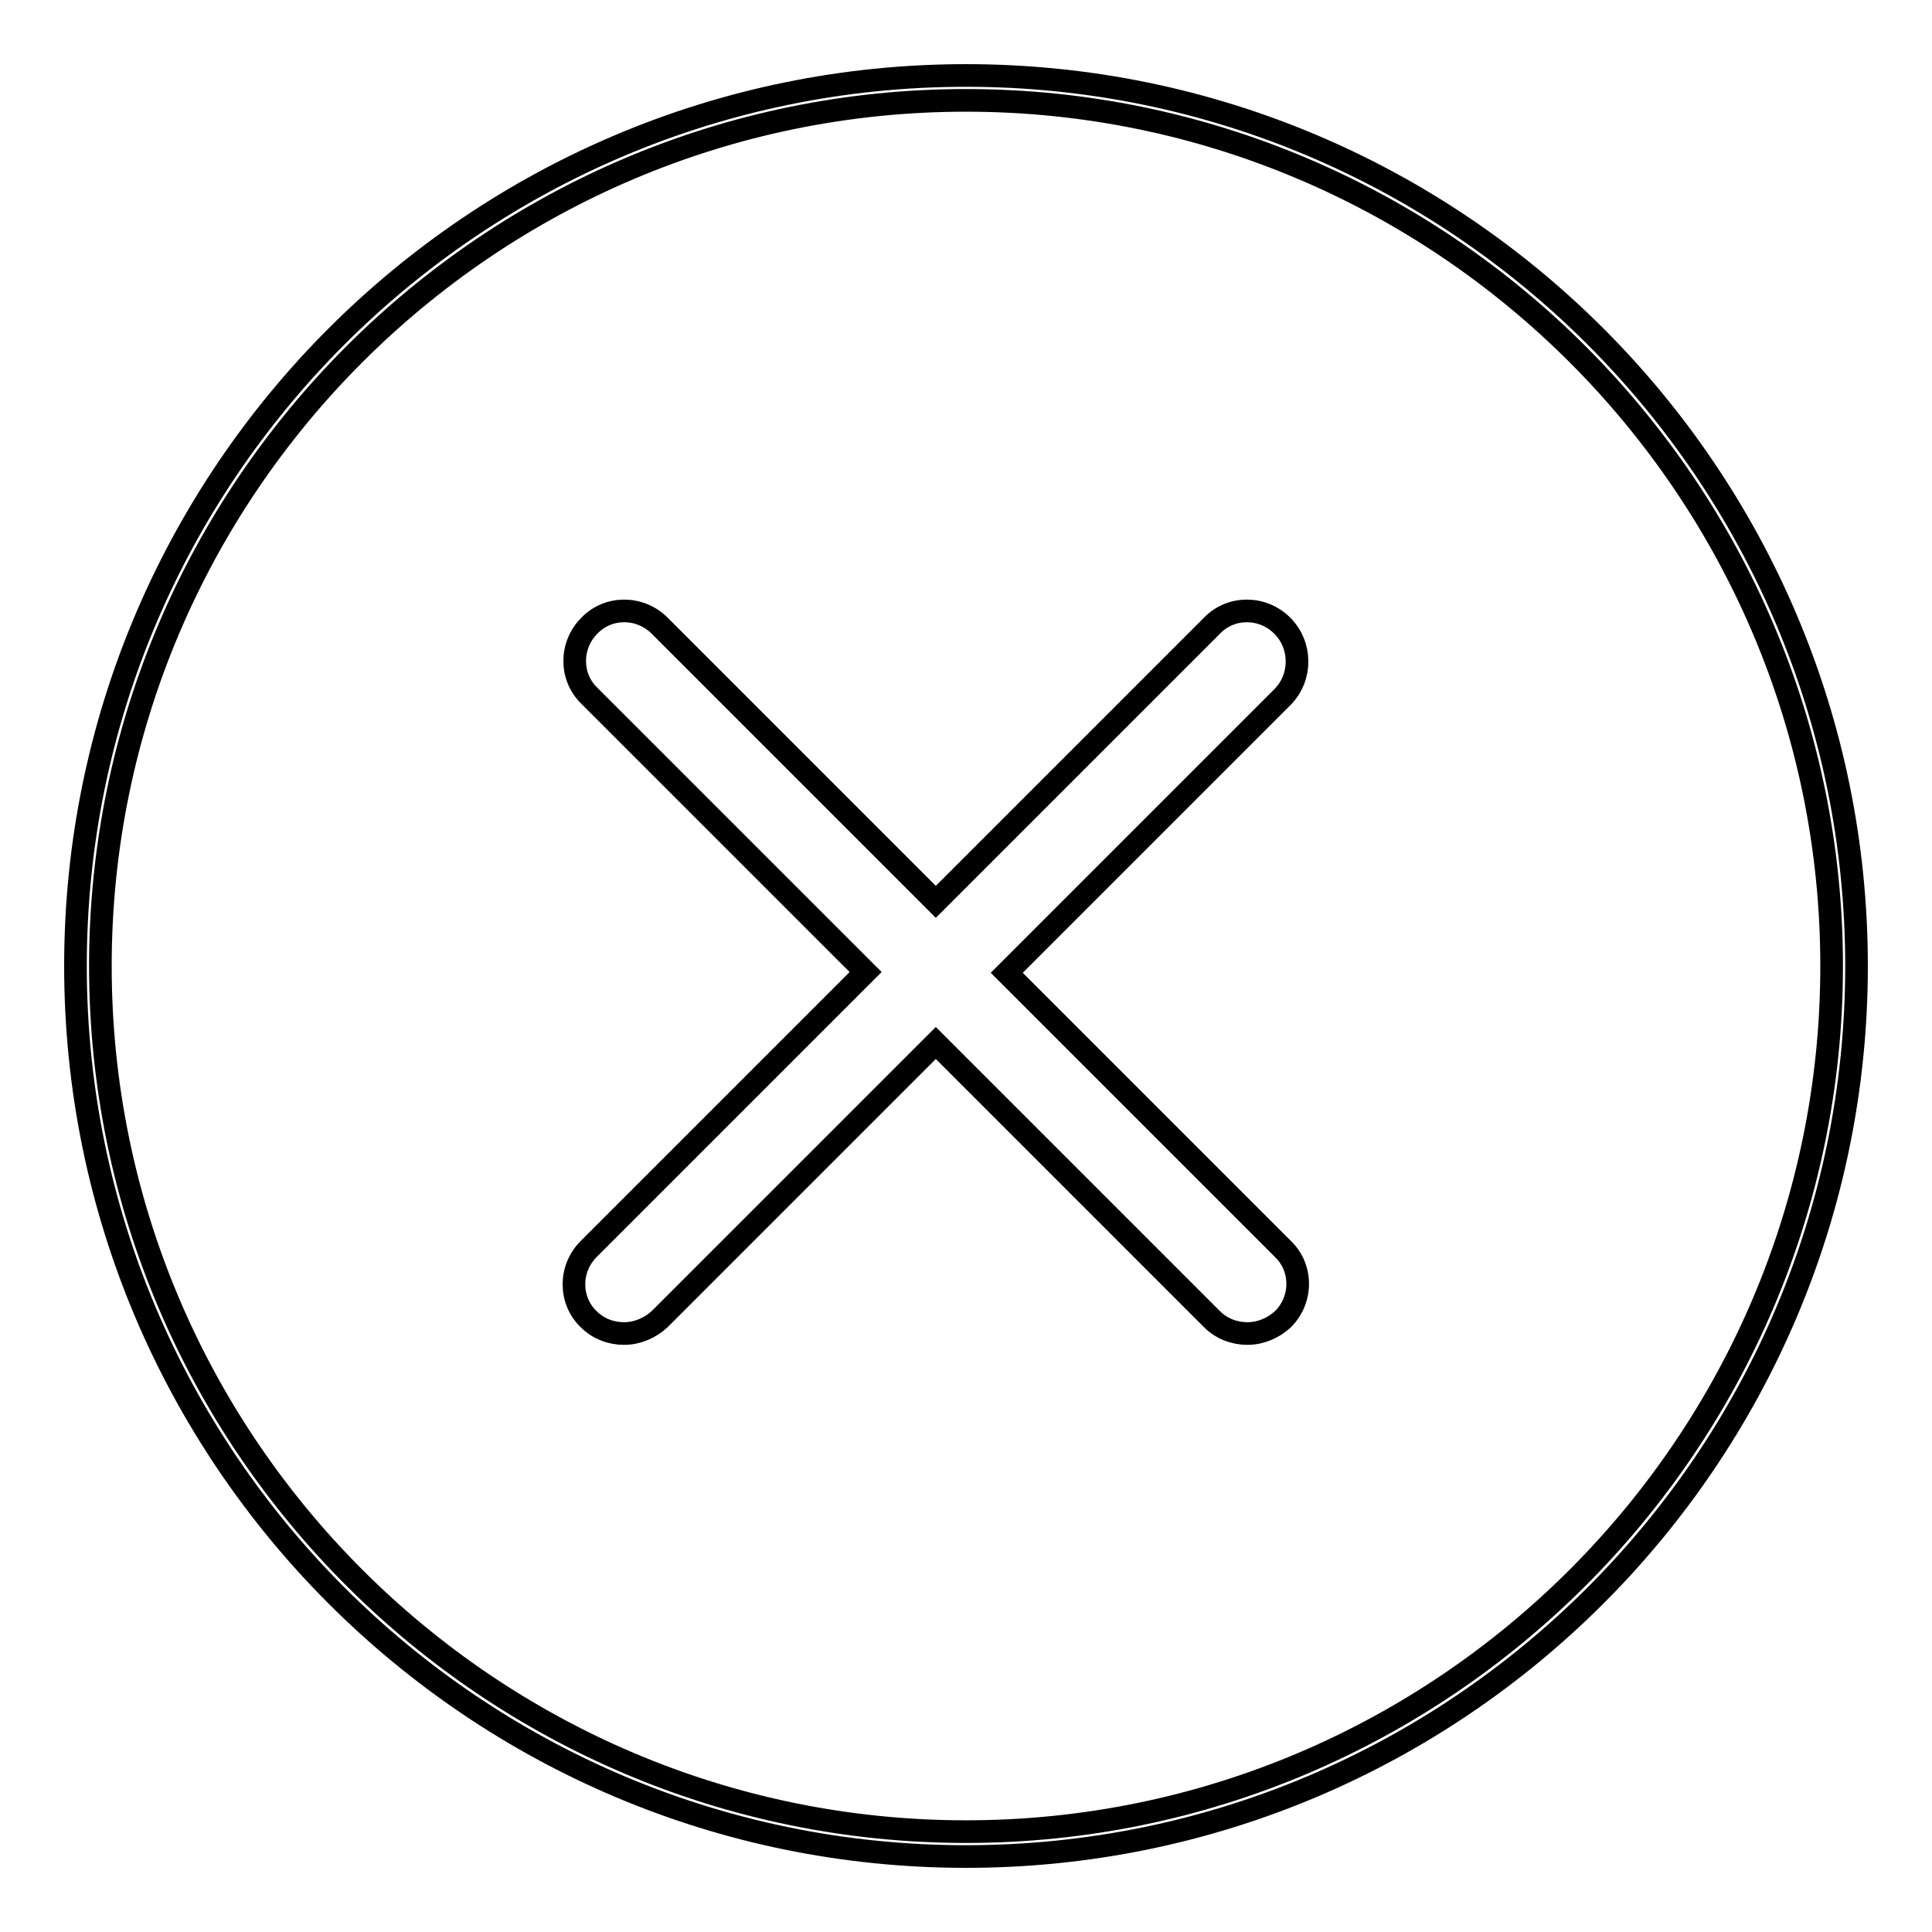
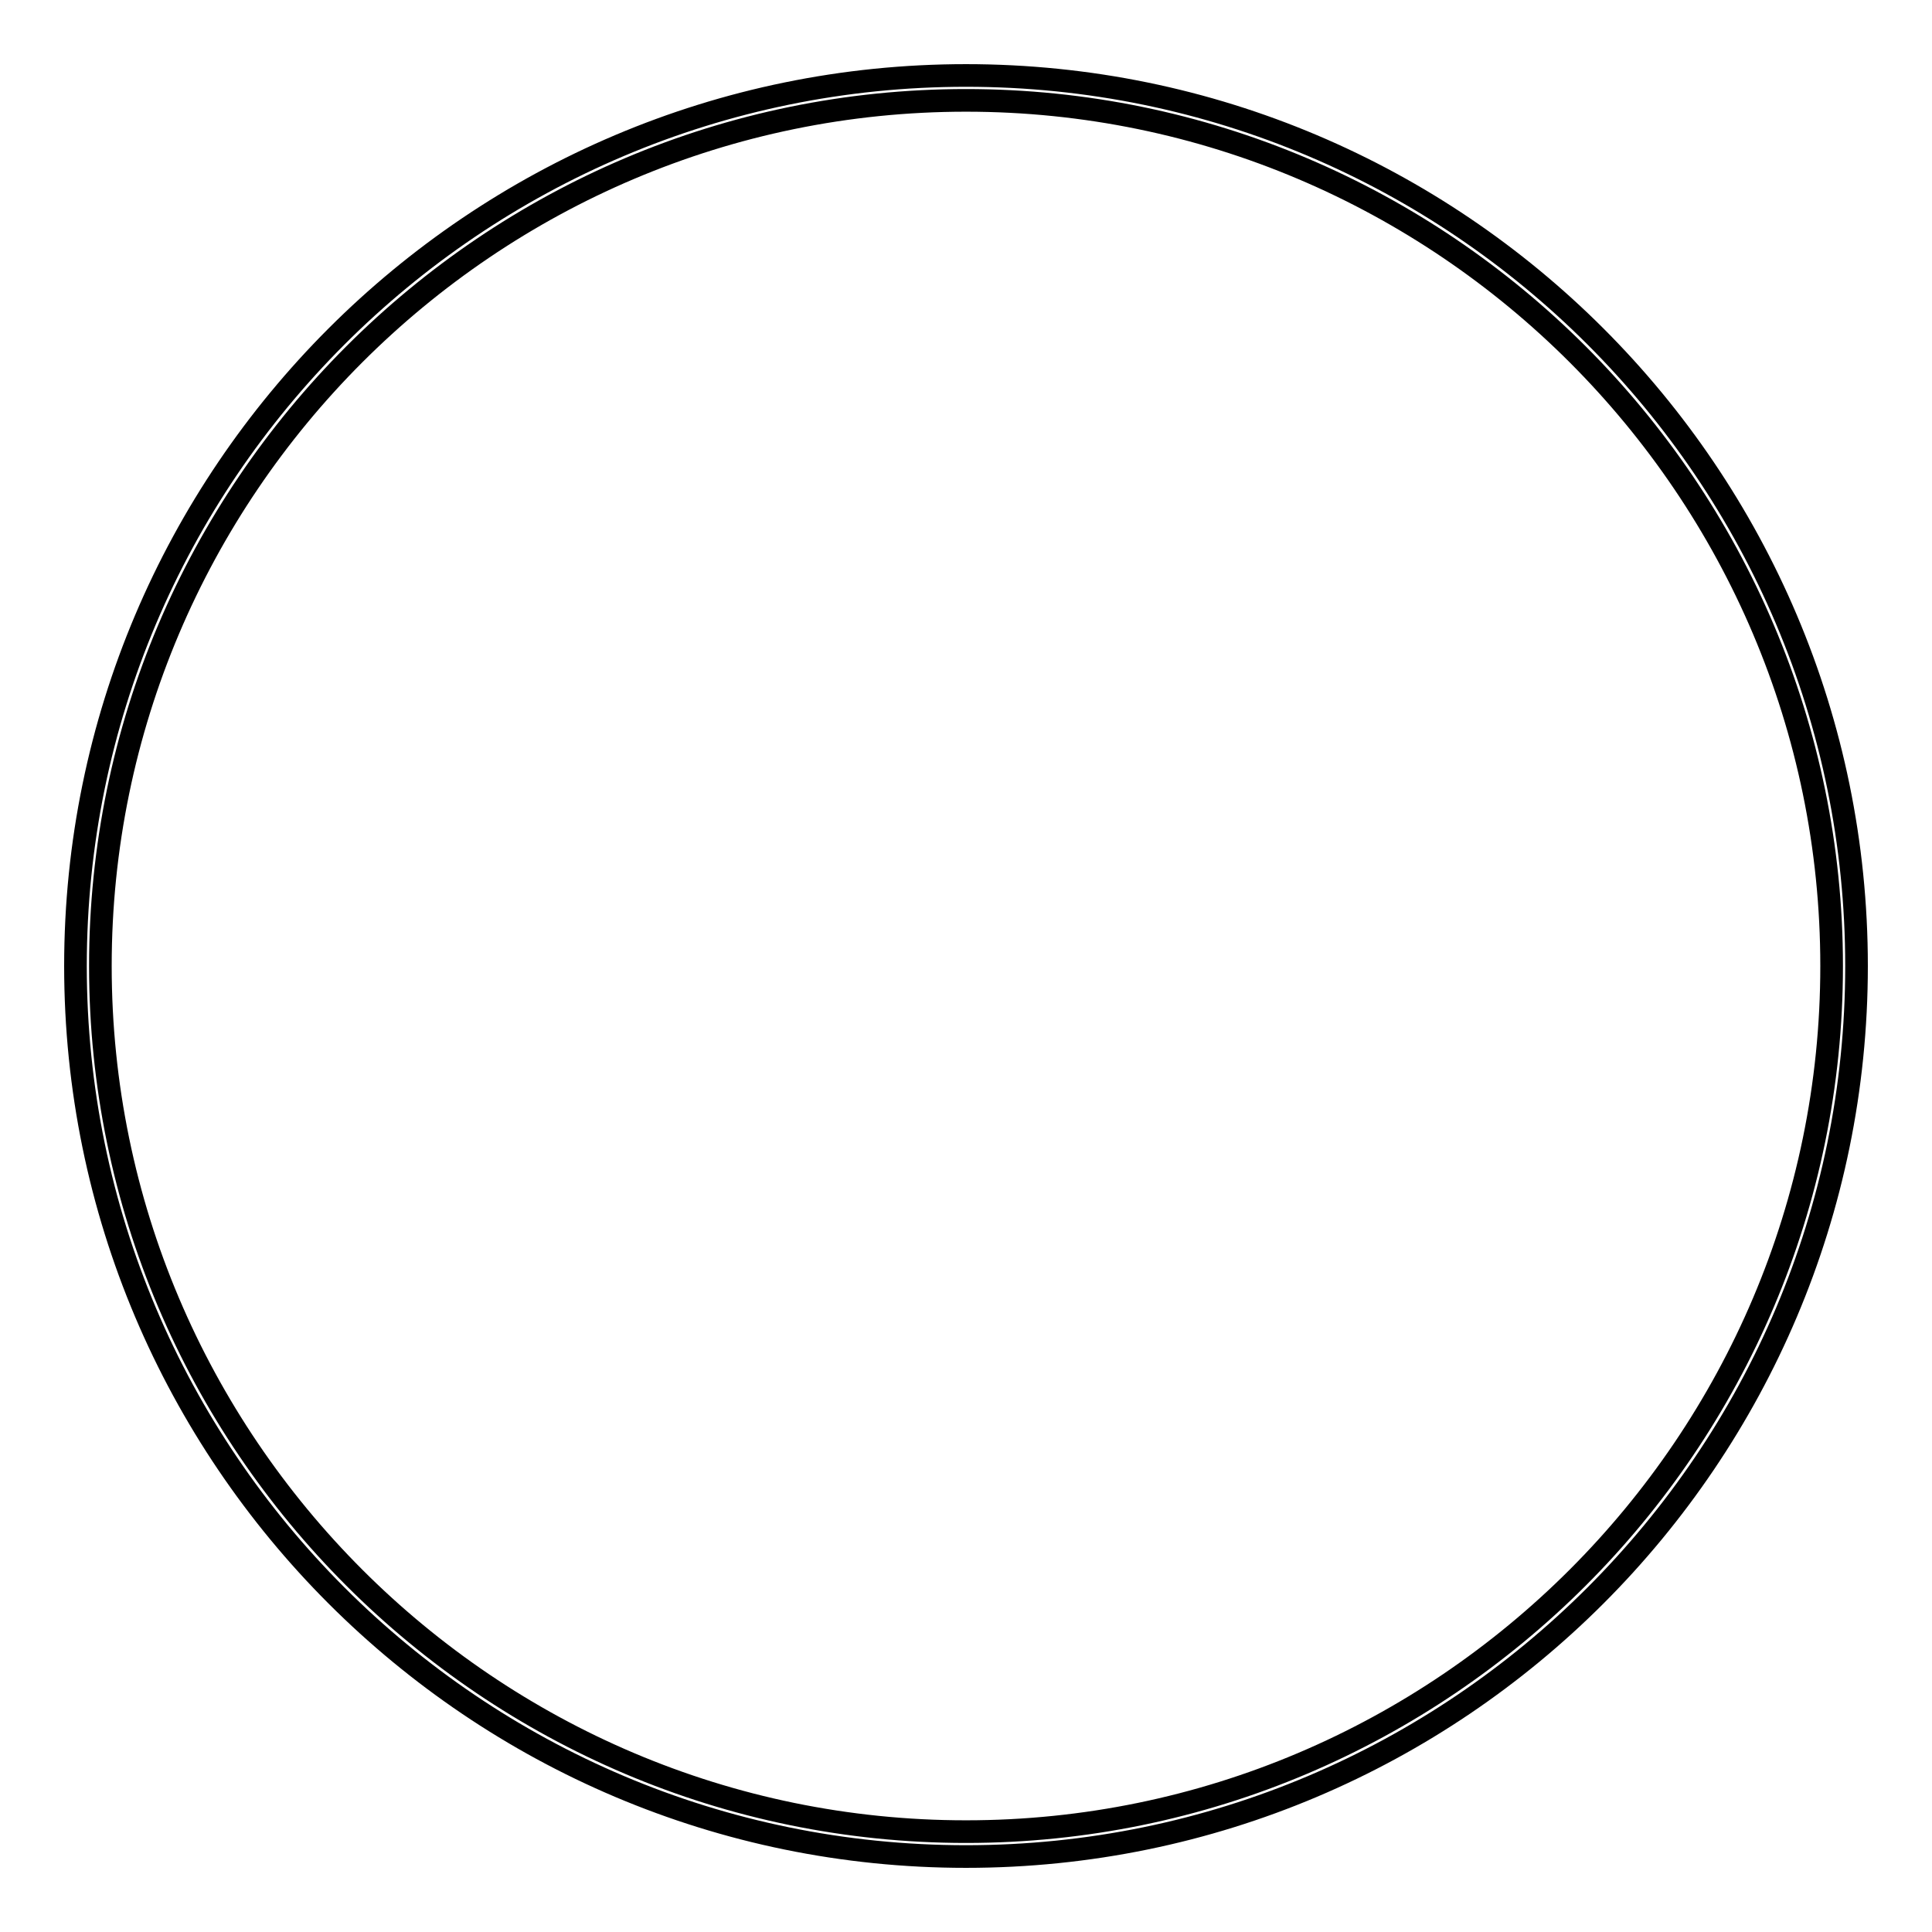
<svg xmlns="http://www.w3.org/2000/svg" version="1.1" x="0px" y="0px" viewBox="0 0 256 256" enable-background="new 0 0 256 256" xml:space="preserve">
  <g>
    <g>
      <path stroke-width="3" fill-opacity="0" stroke="#000000" d="M128,10C62.9,10,10,62.9,10,128c0,65.1,52.9,118,118,118c65.1,0,118-52.9,118-118C246,62.9,193.1,10,128,10z M128,242.7c-63.2,0-114.7-51.5-114.7-114.7S64.8,13.3,128,13.3S242.7,64.8,242.7,128S191.2,242.7,128,242.7z" />
-       <path stroke-width="3" fill-opacity="0" stroke="#000000" d="M169.9,82.9c-2.6-2.6-6.8-2.6-9.3,0L124,119.5L87.4,82.9c-2.6-2.6-6.8-2.6-9.3,0c-2.6,2.6-2.6,6.8,0,9.3l36.6,36.6L78,165.5c-2.6,2.6-2.6,6.8,0,9.3c1.3,1.3,3,1.9,4.7,1.9c1.7,0,3.4-0.7,4.7-1.9l36.6-36.6l36.6,36.6c1.3,1.3,3,1.9,4.7,1.9s3.4-0.7,4.7-1.9c2.6-2.6,2.6-6.8,0-9.3l-36.6-36.6l36.6-36.6C172.5,89.7,172.5,85.5,169.9,82.9z" />
    </g>
  </g>
</svg>